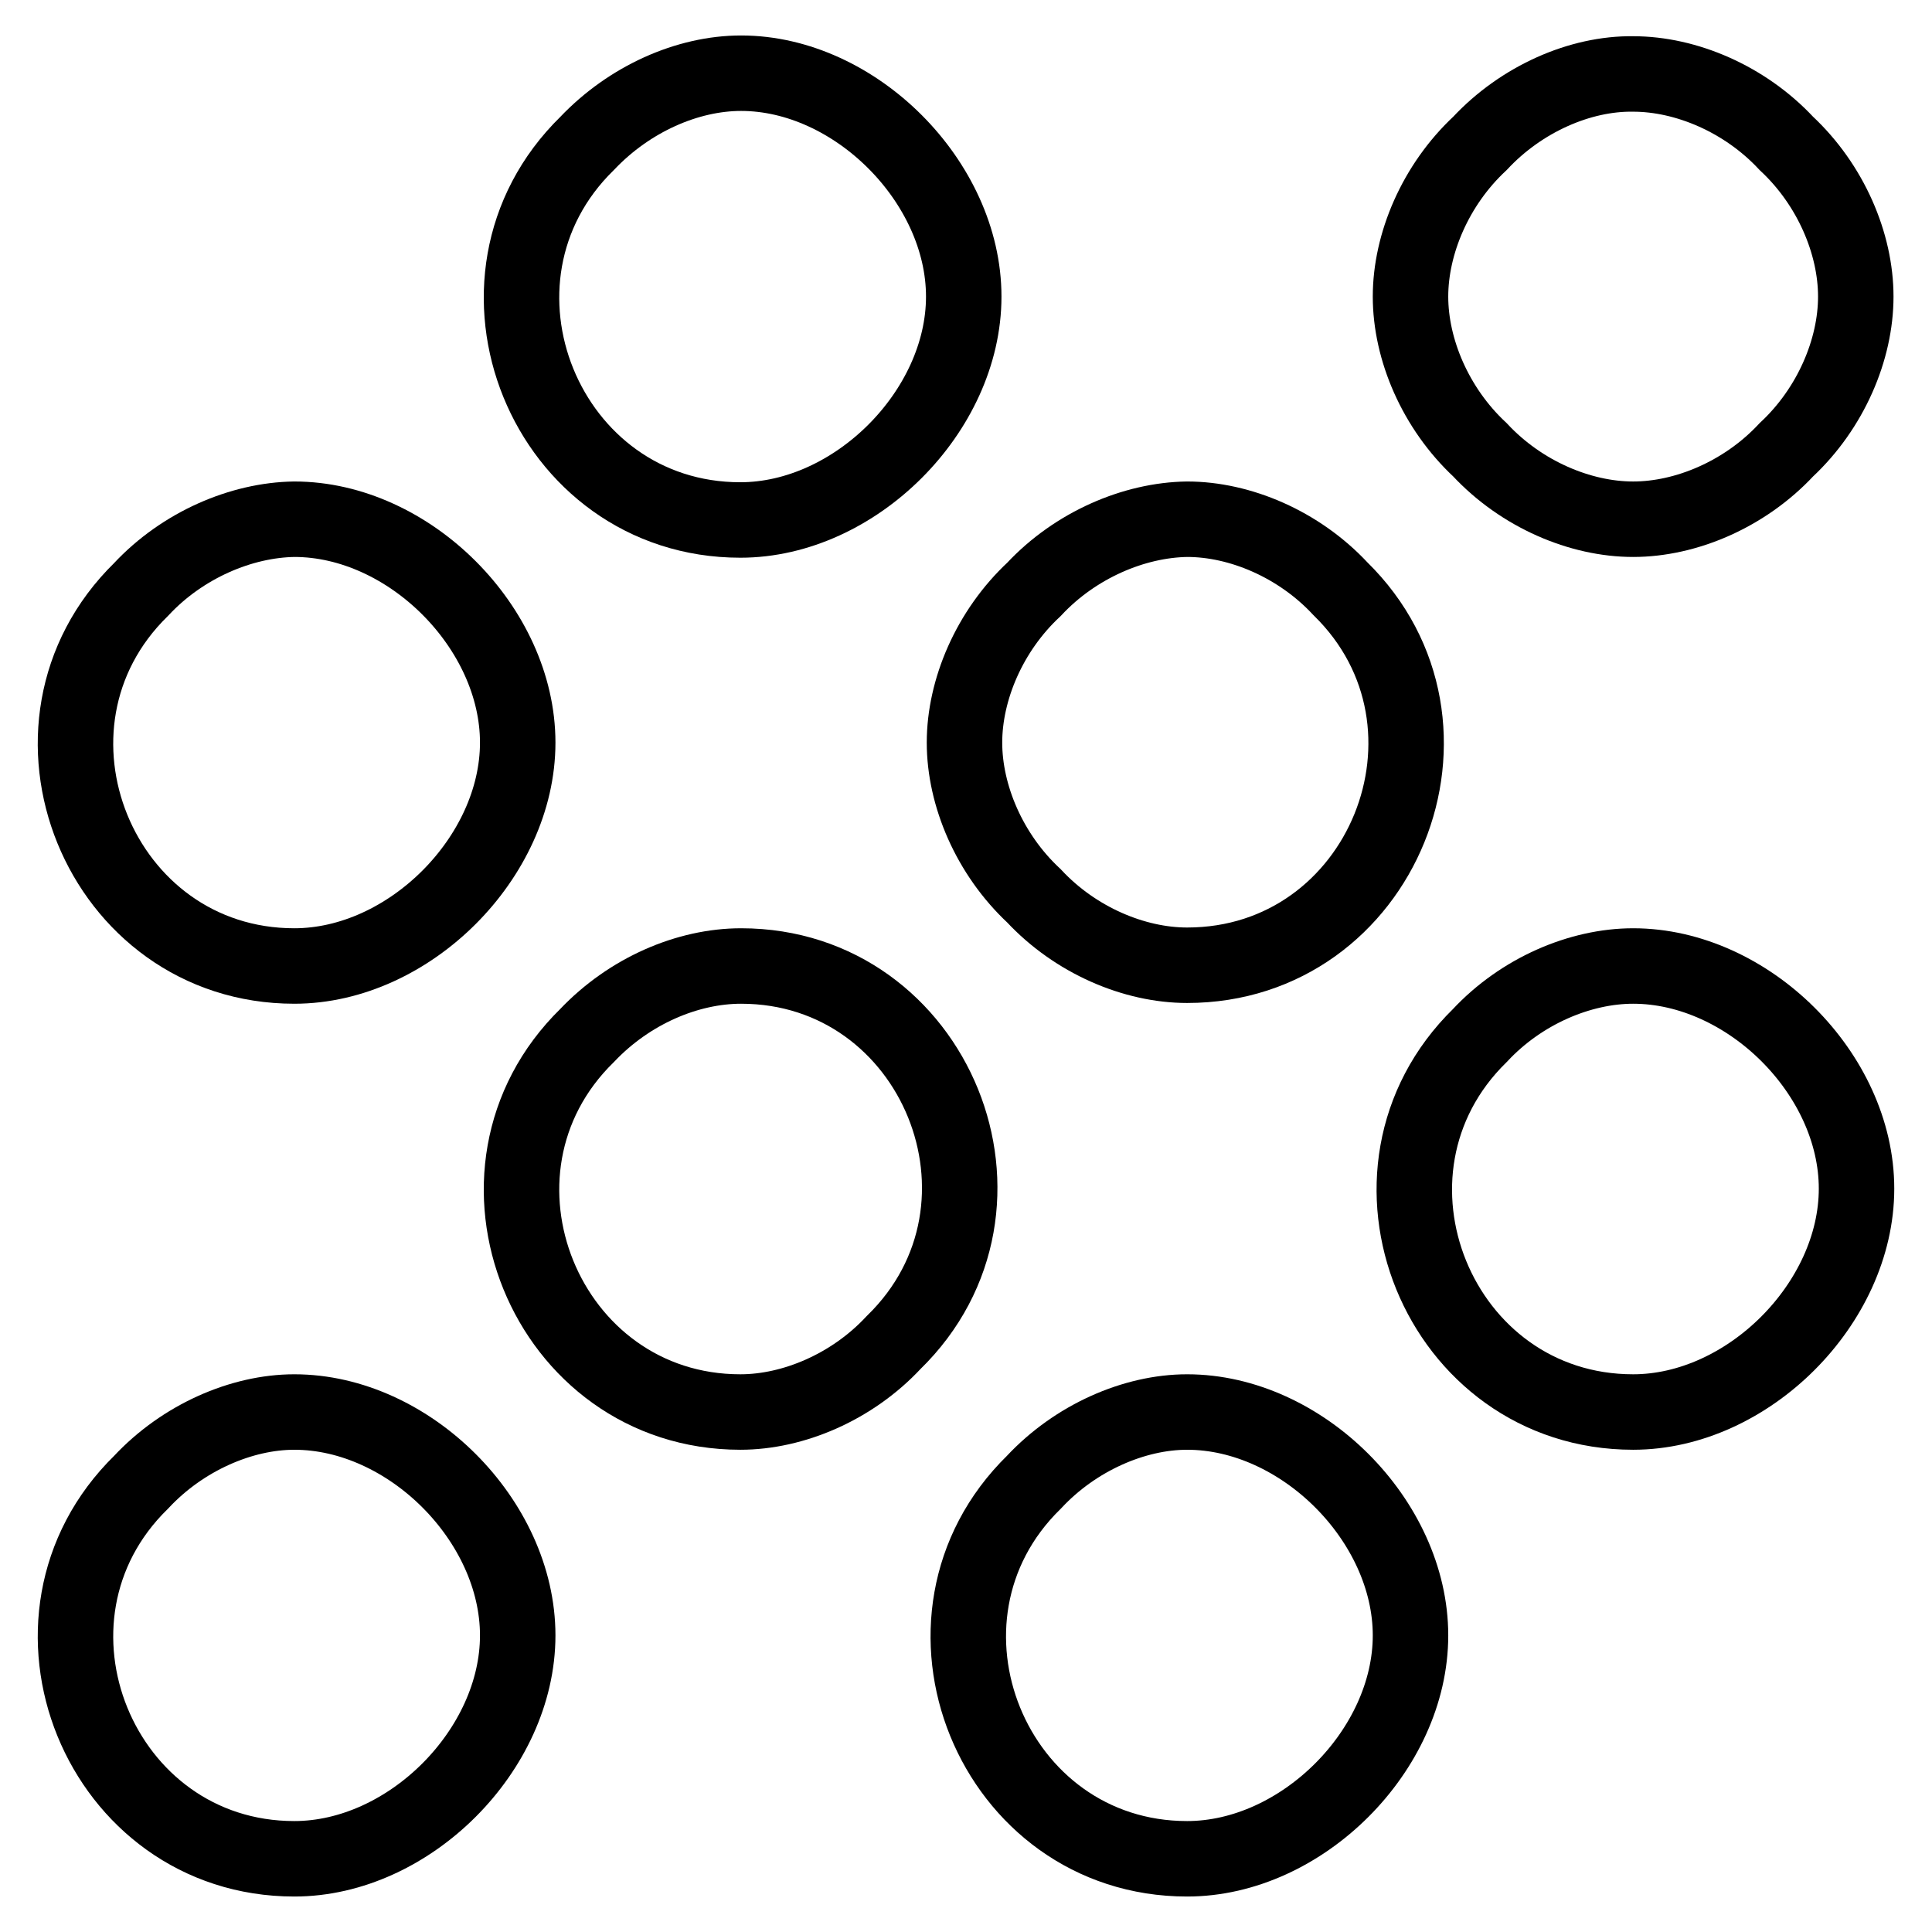
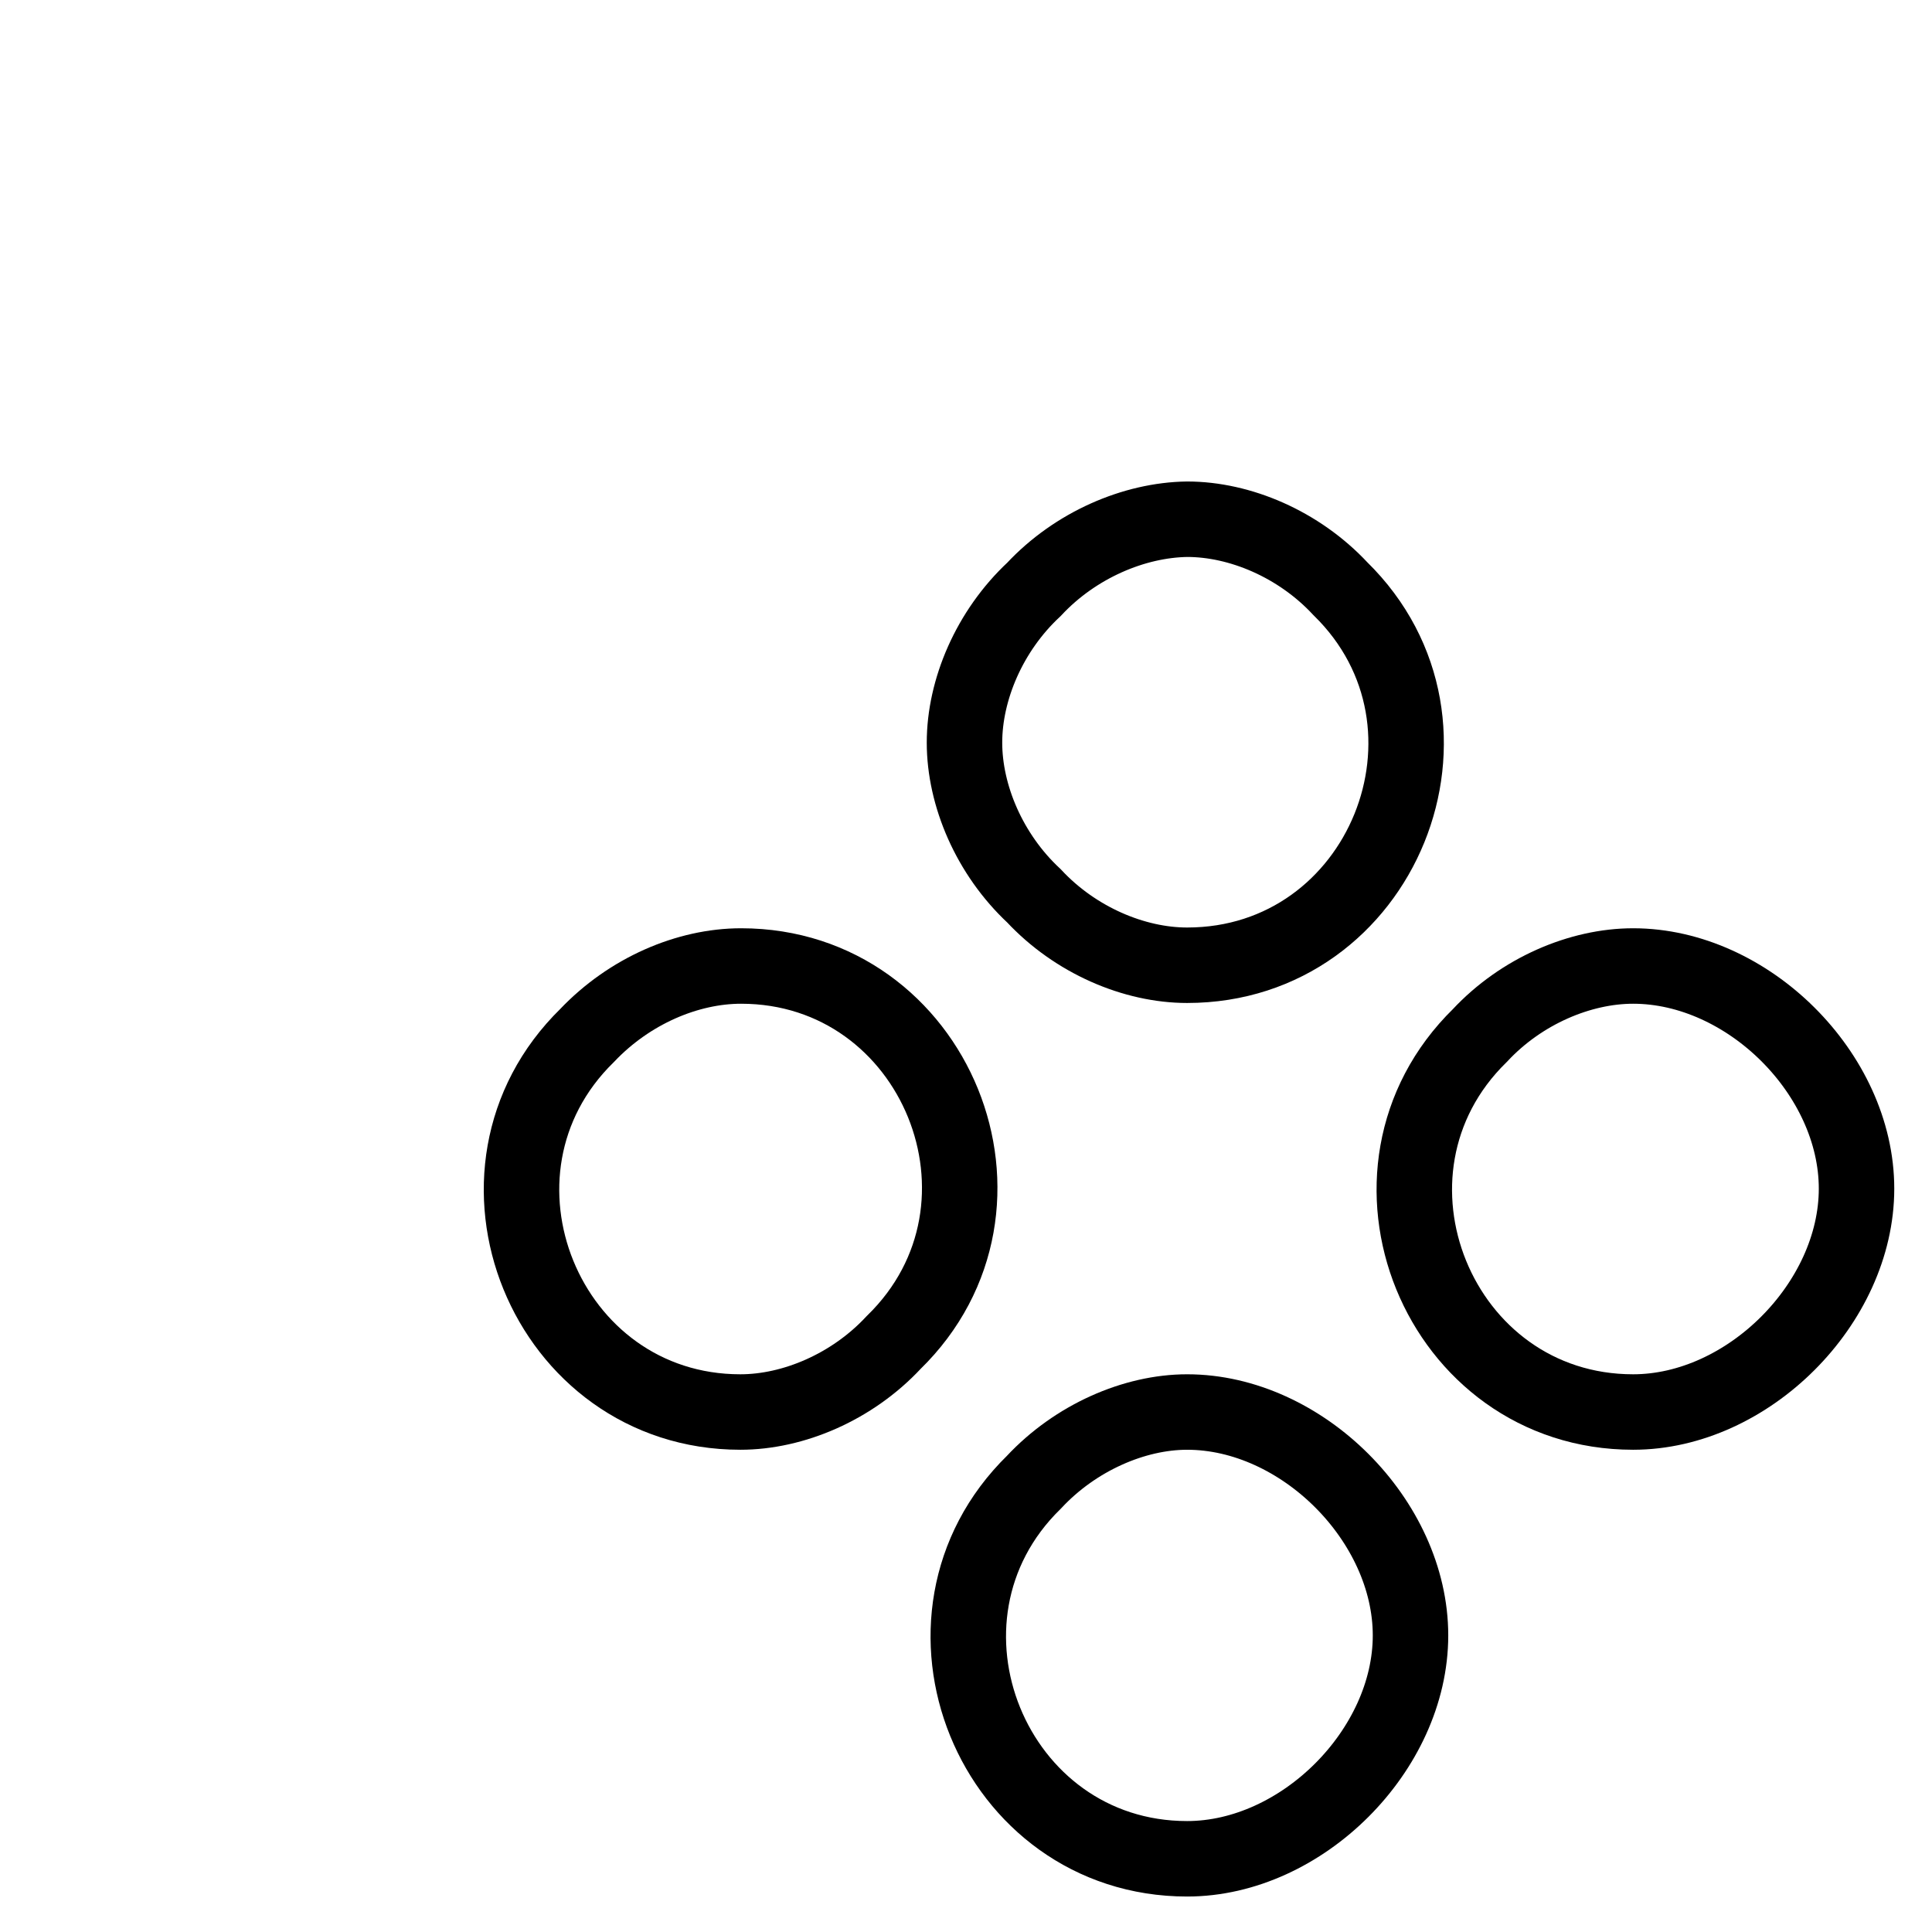
<svg xmlns="http://www.w3.org/2000/svg" version="1.1" x="0px" y="0px" viewBox="0 0 256 256" enable-background="new 0 0 256 256" xml:space="preserve">
  <g>
    <g>
      <g>
-         <path stroke-width="10" fill-opacity="0" stroke="#000000" d="M77.8,19c-18.5,18.1-5.5,49.9,20.3,49.9c15.2,0,29.6-14.4,29.6-29.6S113.3,9.7,98.2,9.7C91.1,9.7,83.4,13.1,77.8,19z" />
-         <path stroke-width="10" fill-opacity="0" stroke="#000000" d="M196.1,19c-5.9,5.5-9.2,13.3-9.2,20.3c0,7,3.3,14.8,9.2,20.3c5.5,5.9,13.3,9.2,20.3,9.2c7,0,14.8-3.3,20.3-9.2c5.9-5.5,9.2-13.3,9.2-20.3c0-7-3.3-14.8-9.2-20.3c-5.5-5.9-13.3-9.2-20.3-9.2C209.4,9.7,201.6,13.1,196.1,19z" />
-         <path stroke-width="10" fill-opacity="0" stroke="#000000" d="M18.7,78.1C0.2,96.2,13.2,128,39,128c15.2,0,29.6-14.4,29.6-29.6c0-15.2-14.4-29.6-29.6-29.6C32,68.9,24.2,72.2,18.7,78.1z" />
        <path stroke-width="10" fill-opacity="0" stroke="#000000" d="M137,78.1c-5.9,5.5-9.2,13.3-9.2,20.3c0,7,3.3,14.8,9.2,20.3c5.5,5.9,13.3,9.2,20.3,9.2c25.9,0,38.8-31.8,20.3-49.9c-5.5-5.9-13.3-9.2-20.3-9.2C150.3,68.9,142.5,72.2,137,78.1z" />
        <path stroke-width="10" fill-opacity="0" stroke="#000000" d="M77.8,137.2c-18.5,18.1-5.5,49.9,20.3,49.9c7,0,14.8-3.3,20.3-9.2C137,159.8,124,128,98.2,128C91.1,128,83.4,131.3,77.8,137.2z" />
        <path stroke-width="10" fill-opacity="0" stroke="#000000" d="M196.1,137.2c-18.5,18.1-5.5,49.9,20.3,49.9c15.2,0,29.6-14.4,29.6-29.6S231.6,128,216.4,128C209.4,128,201.6,131.3,196.1,137.2z" />
-         <path stroke-width="10" fill-opacity="0" stroke="#000000" d="M18.7,196.4c-18.5,18.1-5.5,49.9,20.3,49.9c15.2,0,29.6-14.4,29.6-29.6S54.2,187.1,39,187.1C32,187.1,24.2,190.5,18.7,196.4z" />
        <path stroke-width="10" fill-opacity="0" stroke="#000000" d="M137,196.4c-18.5,18.1-5.5,49.9,20.3,49.9c15.2,0,29.6-14.4,29.6-29.6s-14.4-29.6-29.6-29.6C150.3,187.1,142.5,190.5,137,196.4z" />
      </g>
    </g>
  </g>
</svg>